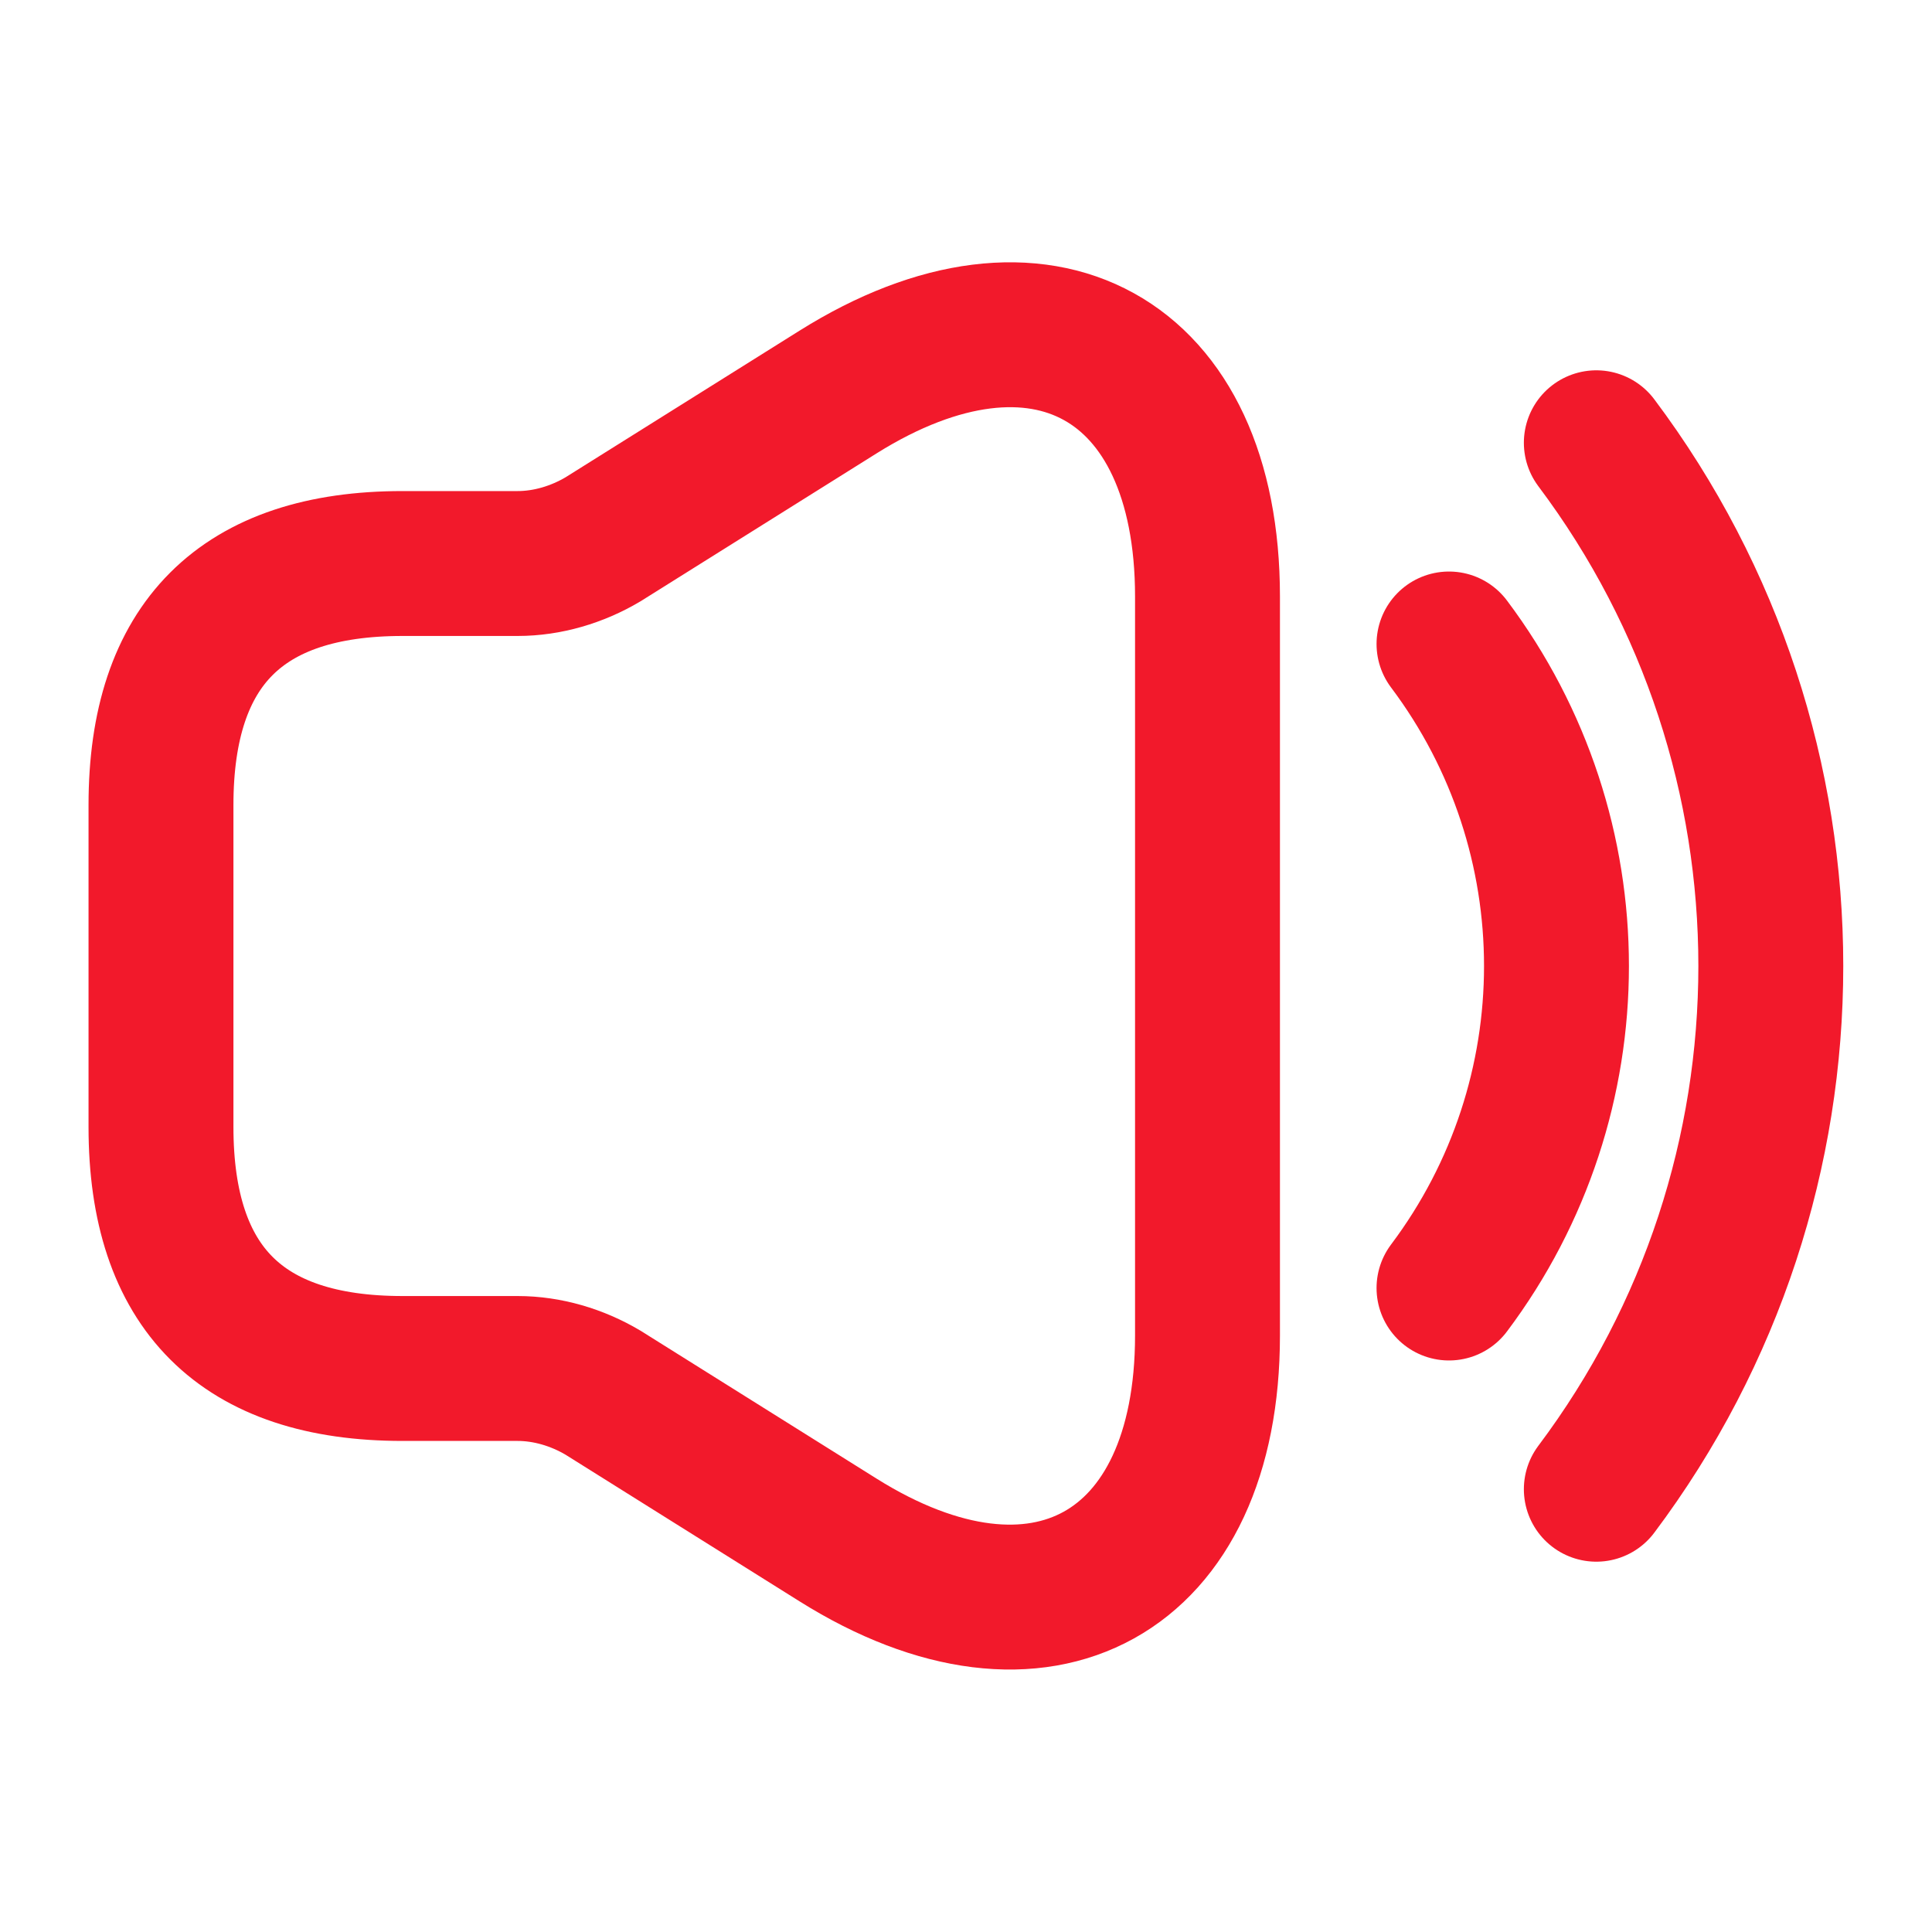
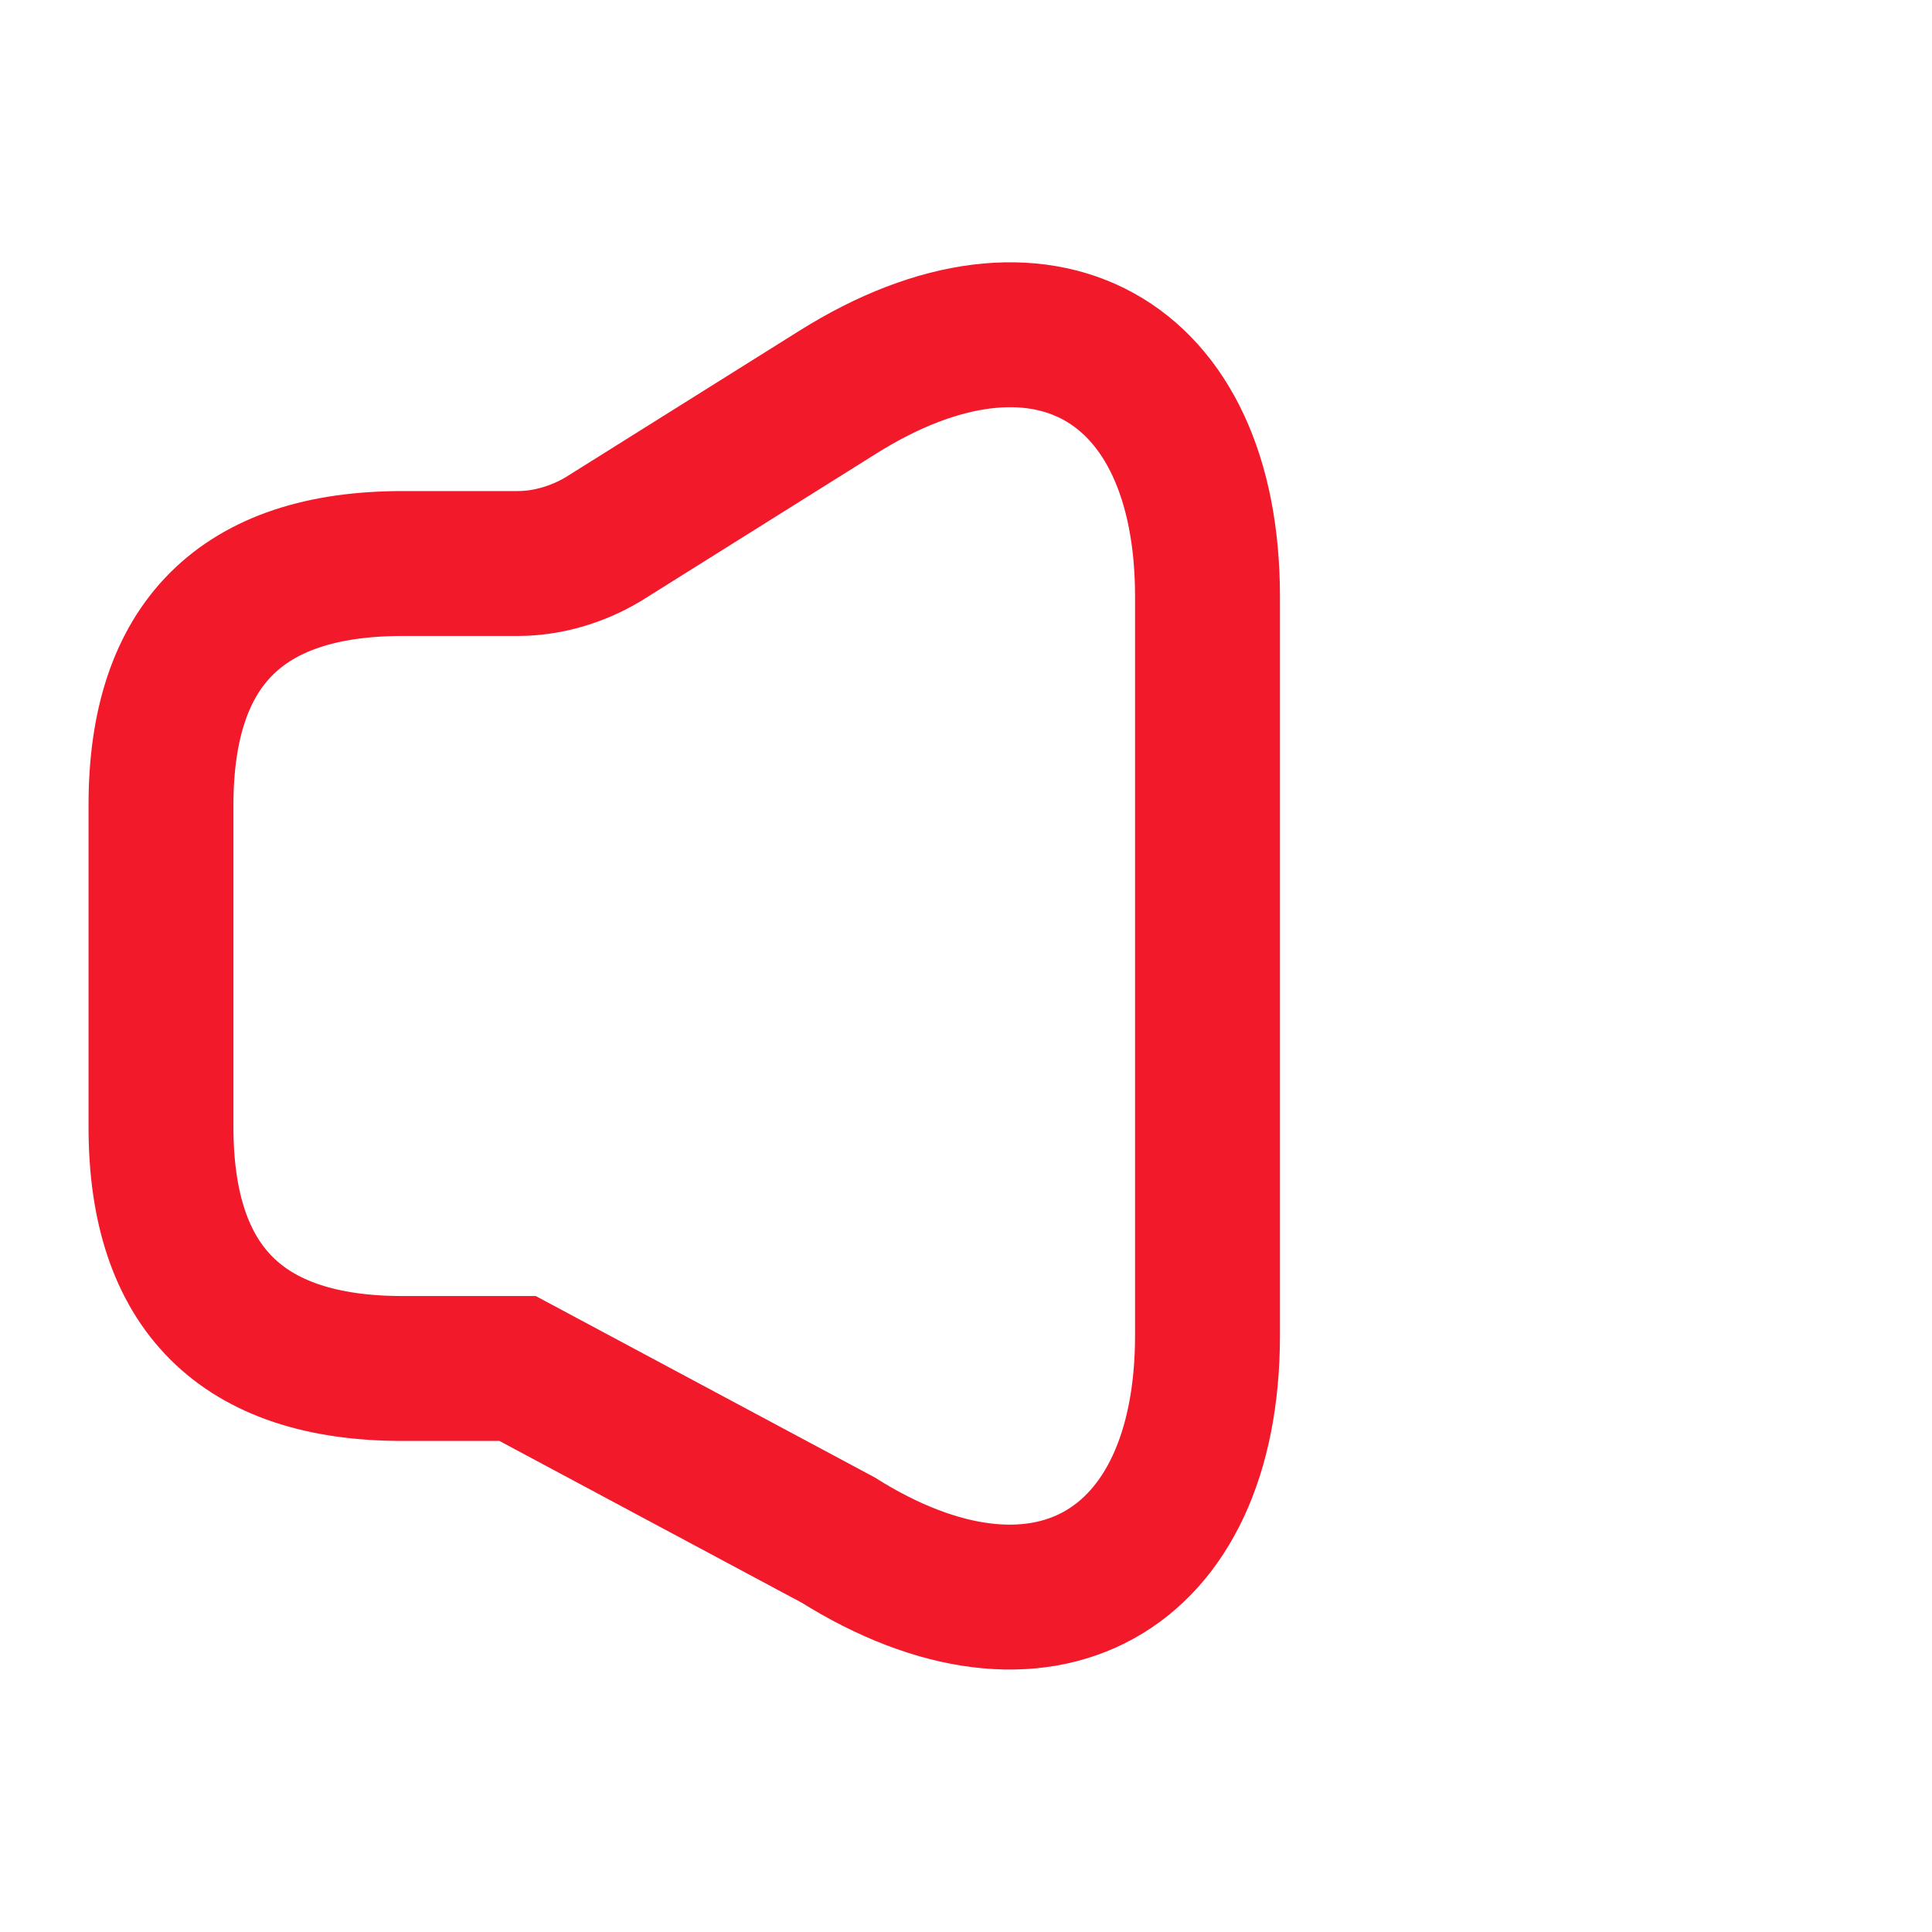
<svg xmlns="http://www.w3.org/2000/svg" width="40" height="40" viewBox="0 0 40 40" fill="none">
-   <path d="M3.333 16.667V23.333C3.333 26.667 5 28.333 8.333 28.333H10.716C11.333 28.333 11.95 28.517 12.483 28.833L17.35 31.883C21.55 34.517 25 32.6 25 27.65V12.35C25 7.383 21.55 5.483 17.35 8.117L12.483 11.167C11.95 11.483 11.333 11.667 10.716 11.667H8.333C5 11.667 3.333 13.333 3.333 16.667Z" stroke="#F2192B" stroke-width="3" />
-   <path d="M30 13.333C32.967 17.283 32.967 22.717 30 26.667" stroke="#F2192B" stroke-width="3" stroke-linecap="round" stroke-linejoin="round" />
-   <path d="M33.05 9.167C37.867 15.583 37.867 24.417 33.05 30.833" stroke="#F2192B" stroke-width="3" stroke-linecap="round" stroke-linejoin="round" />
+   <path d="M3.333 16.667V23.333C3.333 26.667 5 28.333 8.333 28.333H10.716L17.35 31.883C21.55 34.517 25 32.6 25 27.65V12.35C25 7.383 21.55 5.483 17.35 8.117L12.483 11.167C11.95 11.483 11.333 11.667 10.716 11.667H8.333C5 11.667 3.333 13.333 3.333 16.667Z" stroke="#F2192B" stroke-width="3" />
</svg>